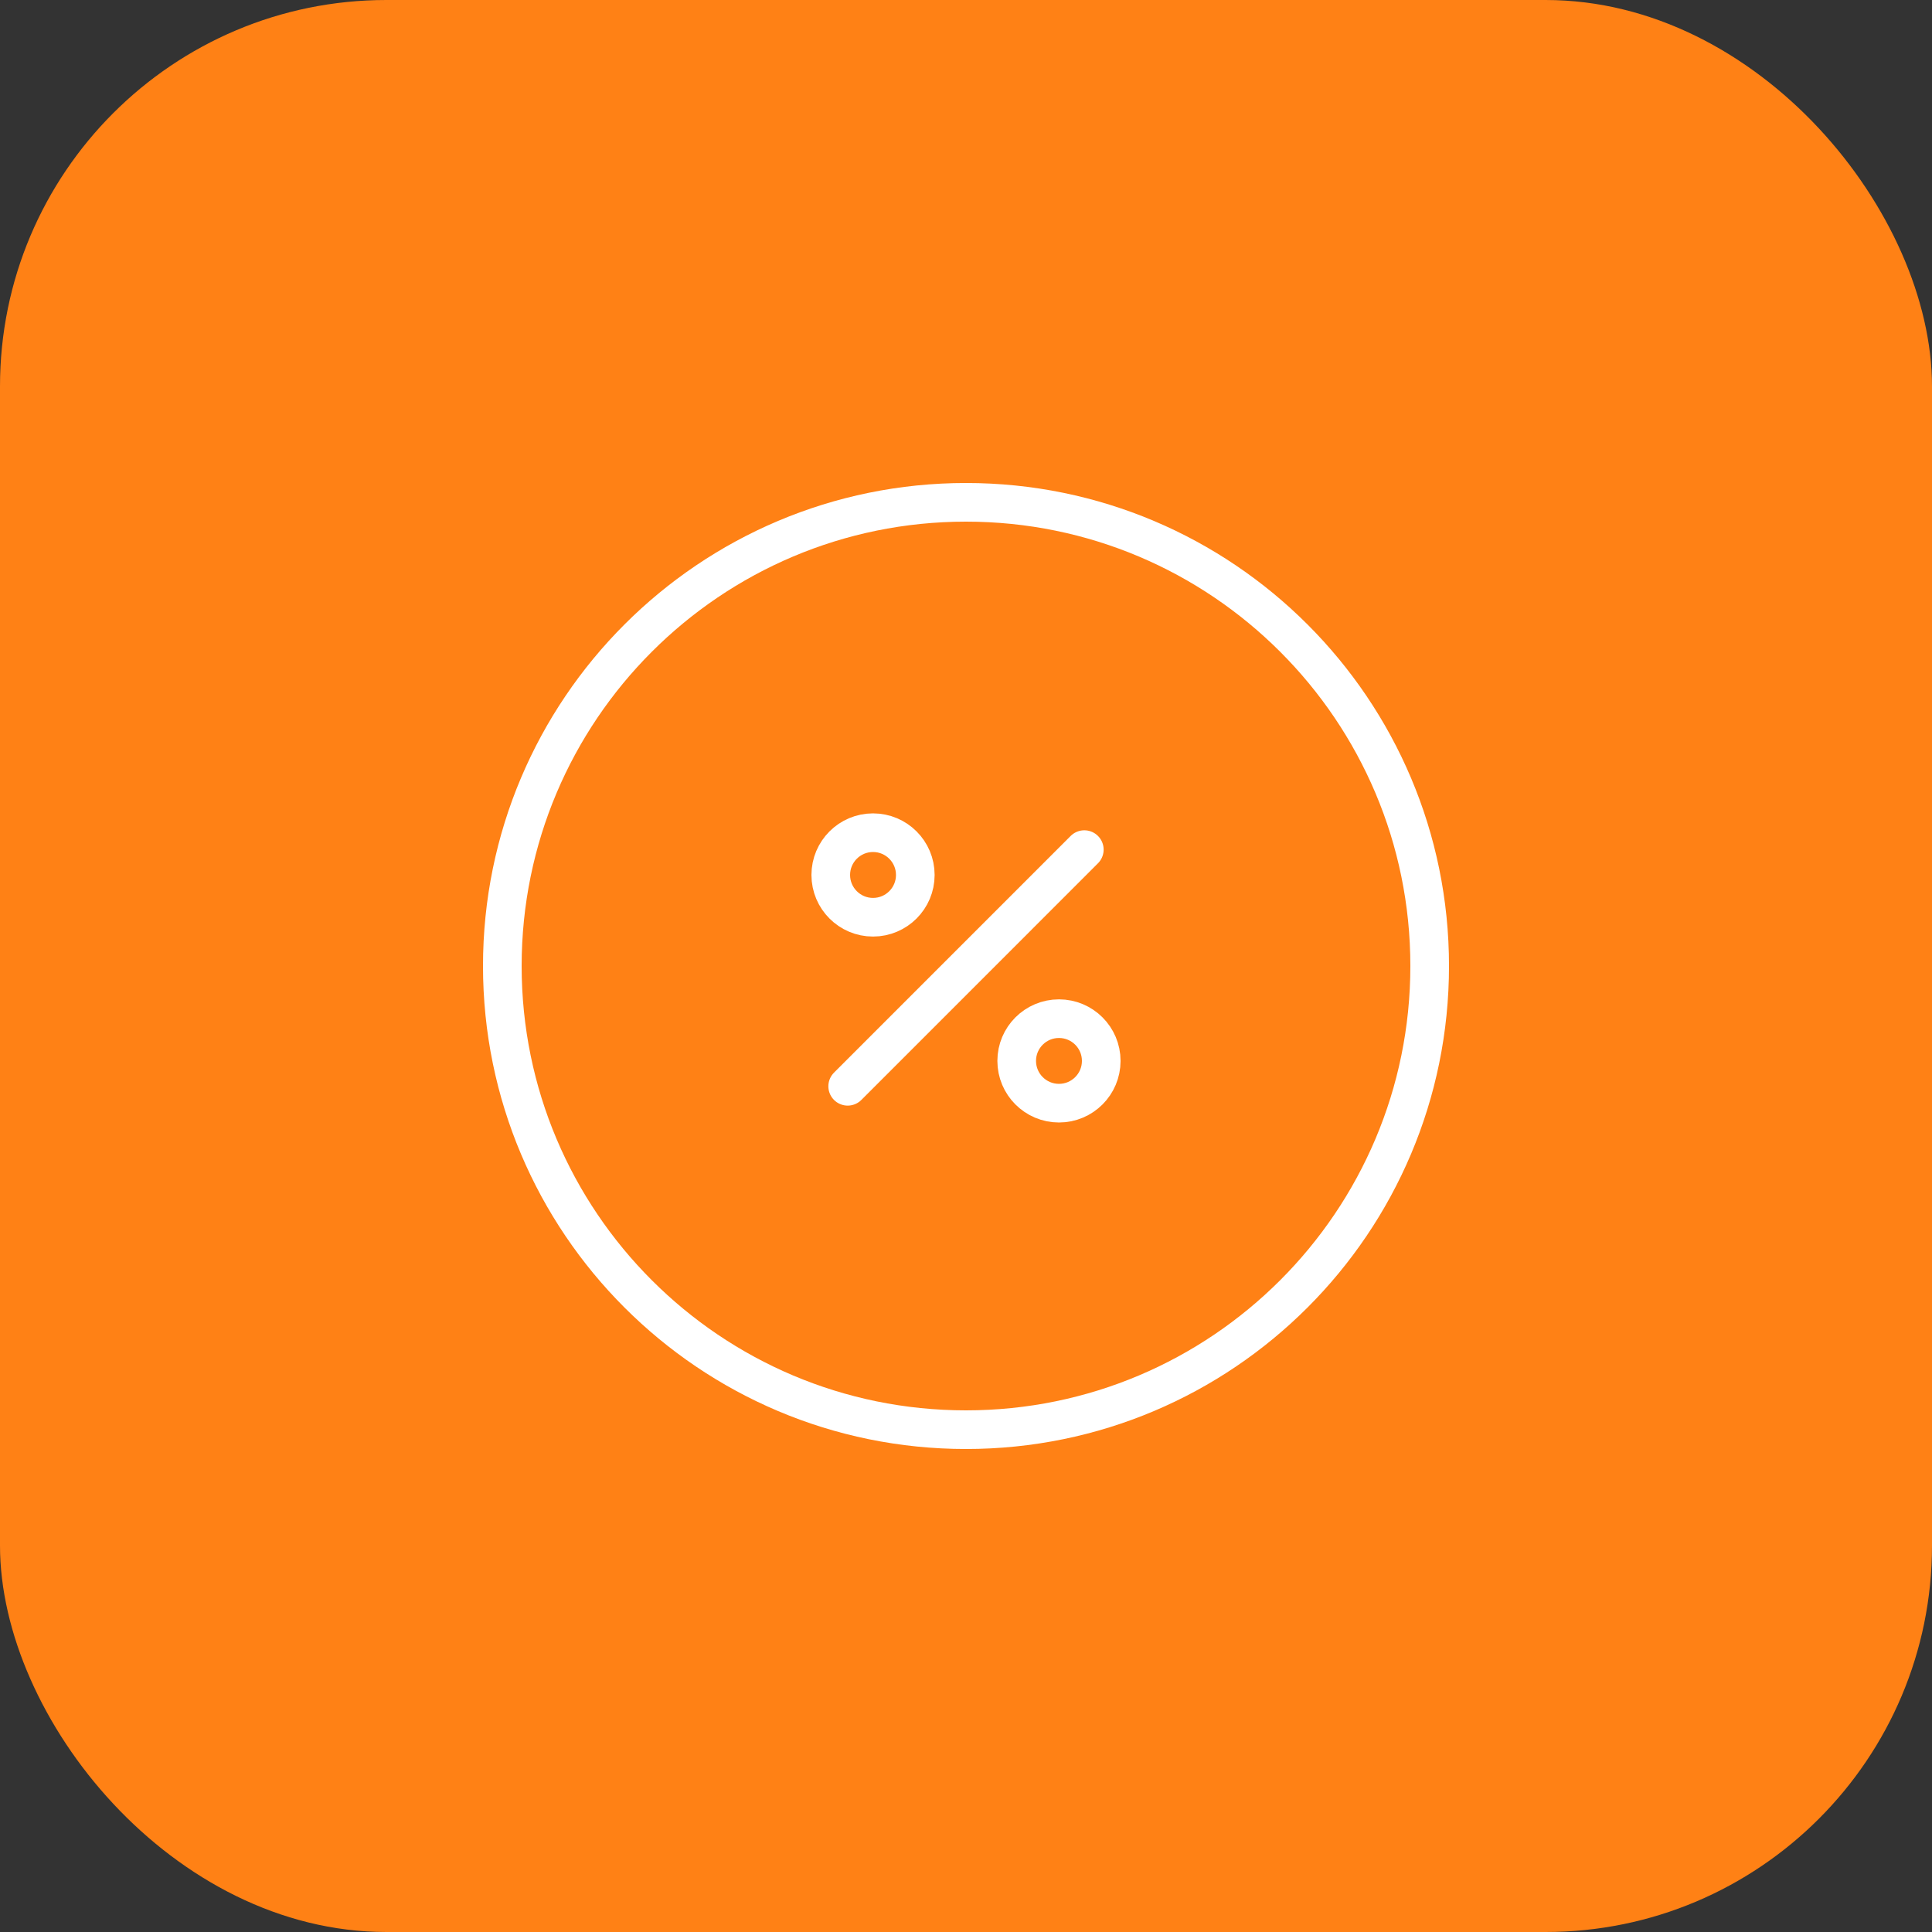
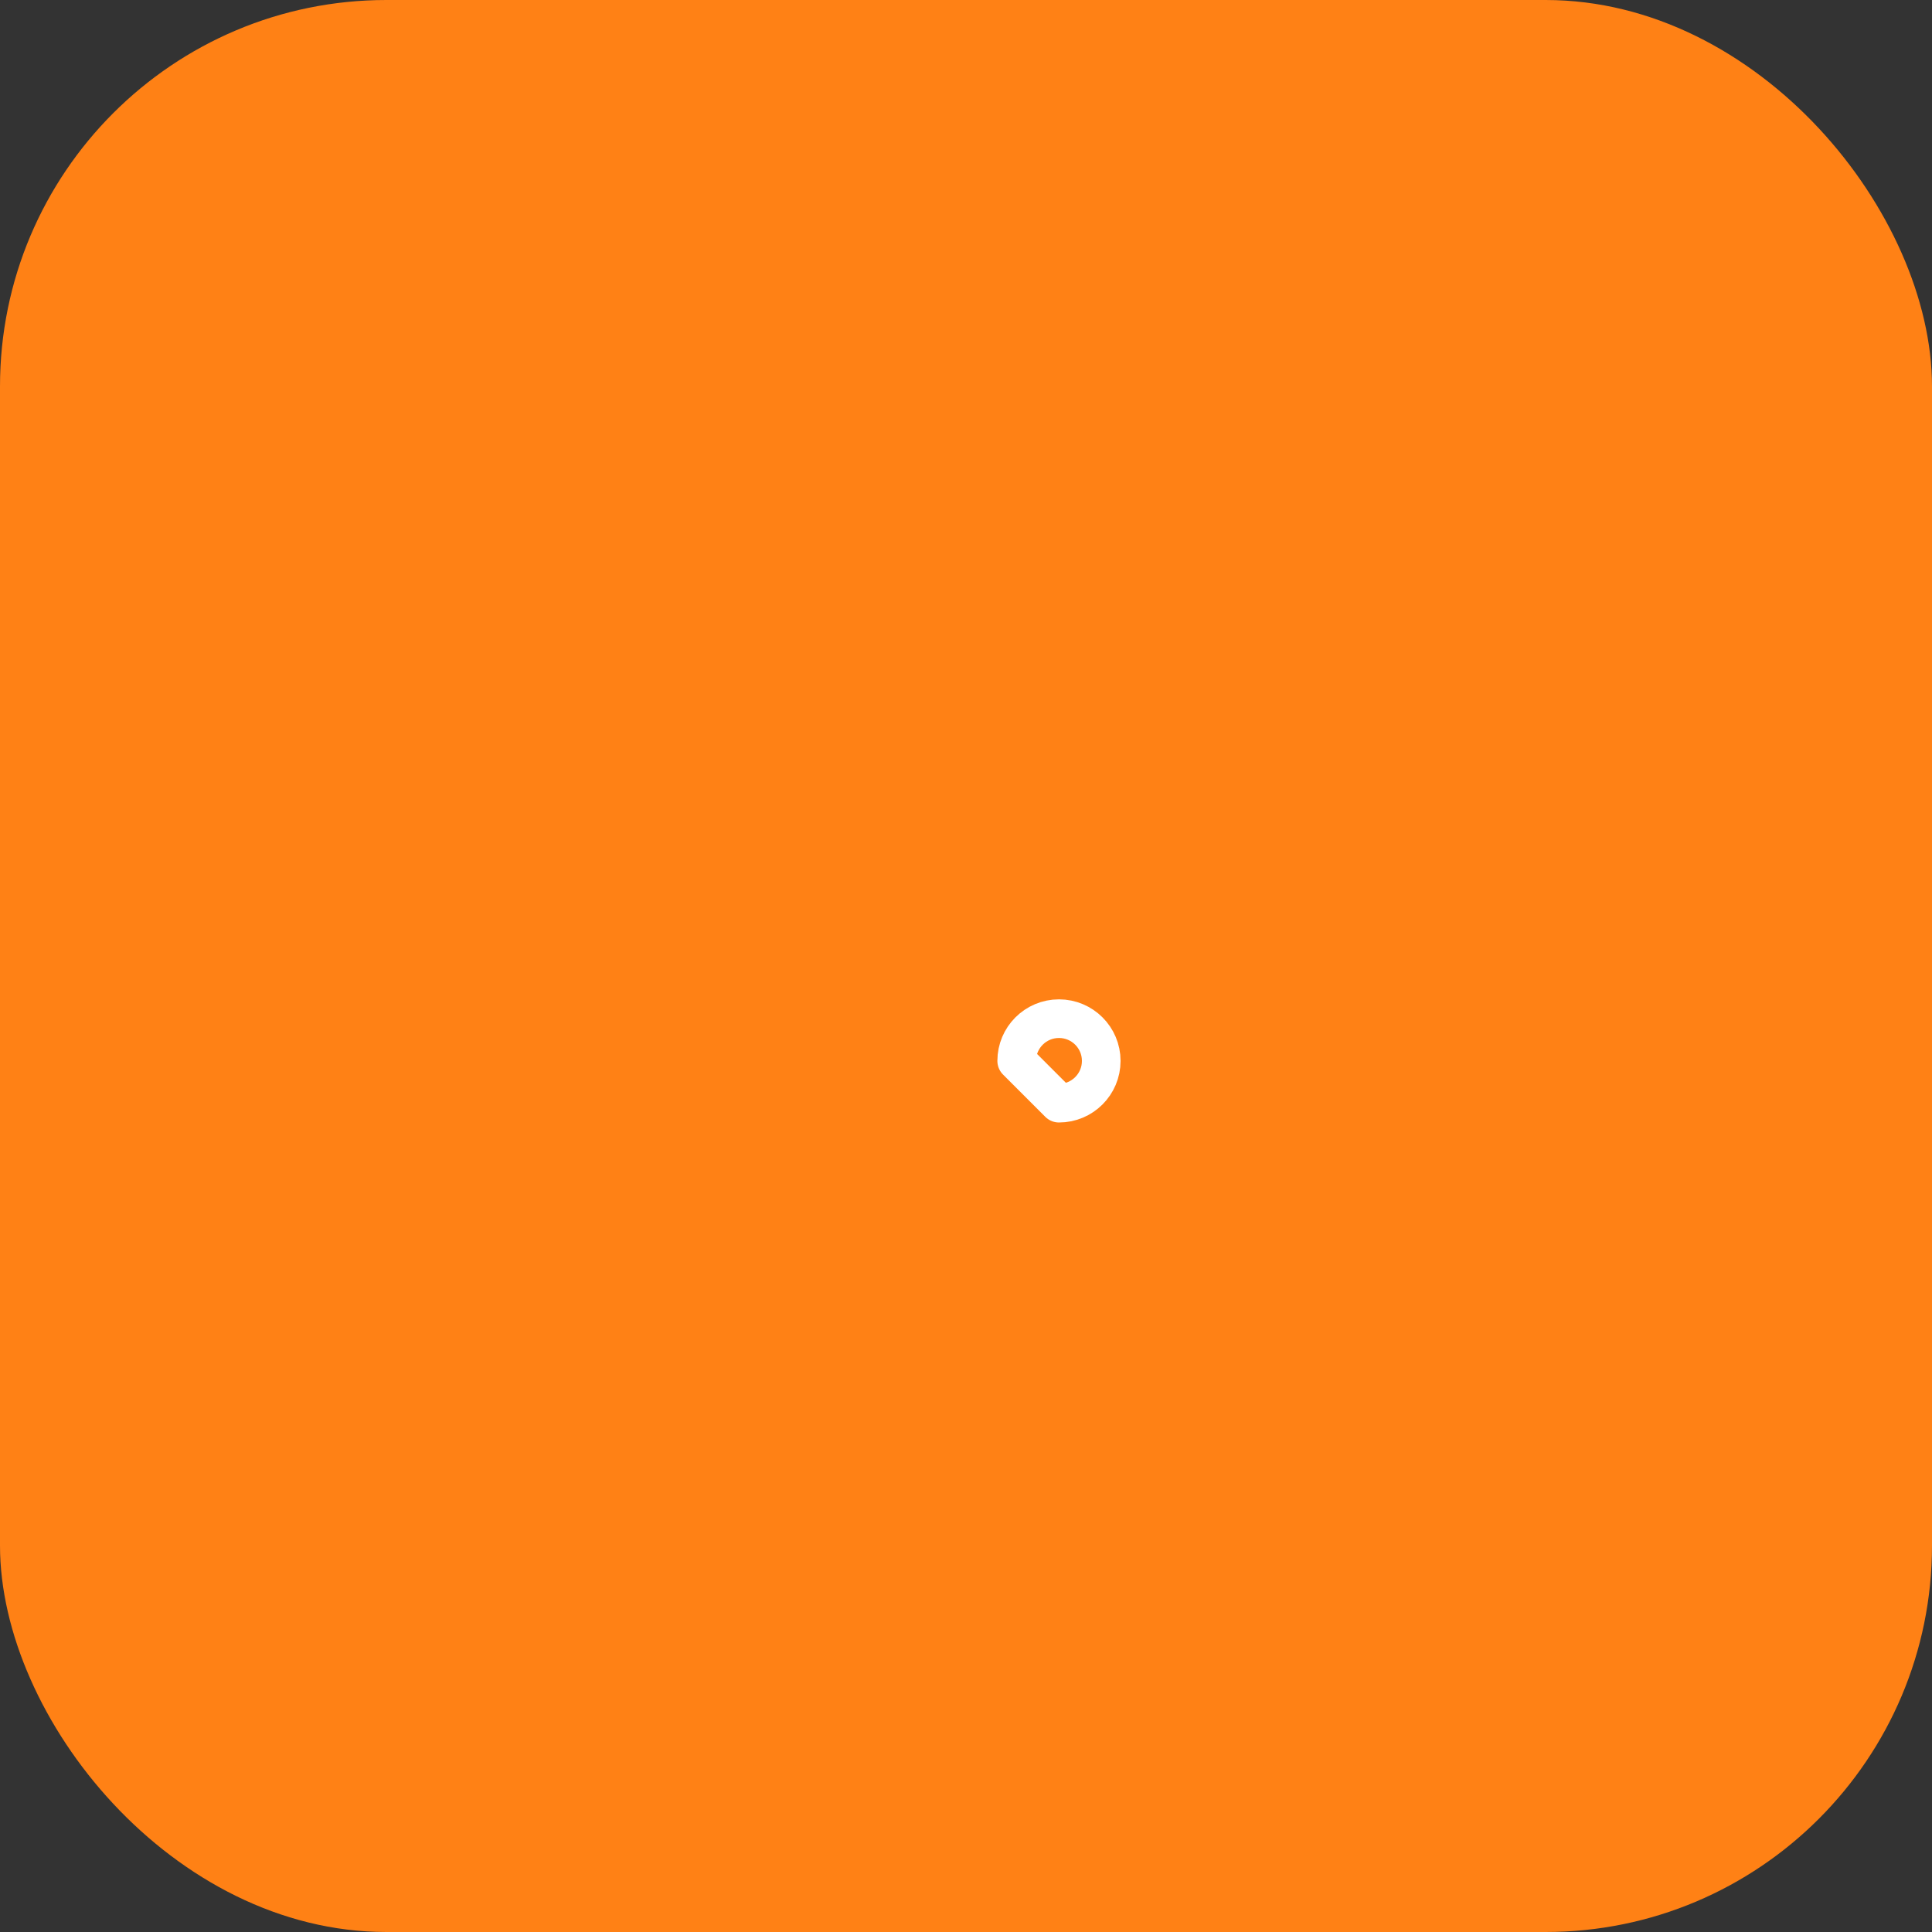
<svg xmlns="http://www.w3.org/2000/svg" width="50" height="50" viewBox="0 0 50 50" fill="none">
  <rect x="0" y="0" width="50" height="50" fill="#333333" stroke="none" />
  <rect width="50" height="50" rx="10" fill="#FF8115" />
-   <path d="M25 37C31.627 37 37 31.627 37 25C37 18.373 31.627 13 25 13C18.373 13 13 18.373 13 25C13 31.627 18.373 37 25 37Z" stroke="white" stroke-miterlimit="10" stroke-linecap="round" stroke-linejoin="round" />
-   <path d="M28.062 21.988L21.938 28.113" stroke="white" stroke-linecap="round" stroke-linejoin="round" />
-   <path d="M22.594 23.738C23.198 23.738 23.688 23.248 23.688 22.644C23.688 22.04 23.198 21.55 22.594 21.55C21.99 21.55 21.5 22.04 21.5 22.644C21.5 23.248 21.99 23.738 22.594 23.738Z" stroke="white" stroke-linecap="round" stroke-linejoin="round" />
-   <path d="M27.406 28.55C28.01 28.55 28.5 28.06 28.5 27.456C28.5 26.852 28.01 26.363 27.406 26.363C26.802 26.363 26.312 26.852 26.312 27.456C26.312 28.06 26.802 28.55 27.406 28.55Z" stroke="white" stroke-linecap="round" stroke-linejoin="round" />
+   <path d="M27.406 28.55C28.01 28.55 28.5 28.06 28.5 27.456C28.5 26.852 28.01 26.363 27.406 26.363C26.802 26.363 26.312 26.852 26.312 27.456Z" stroke="white" stroke-linecap="round" stroke-linejoin="round" />
</svg>